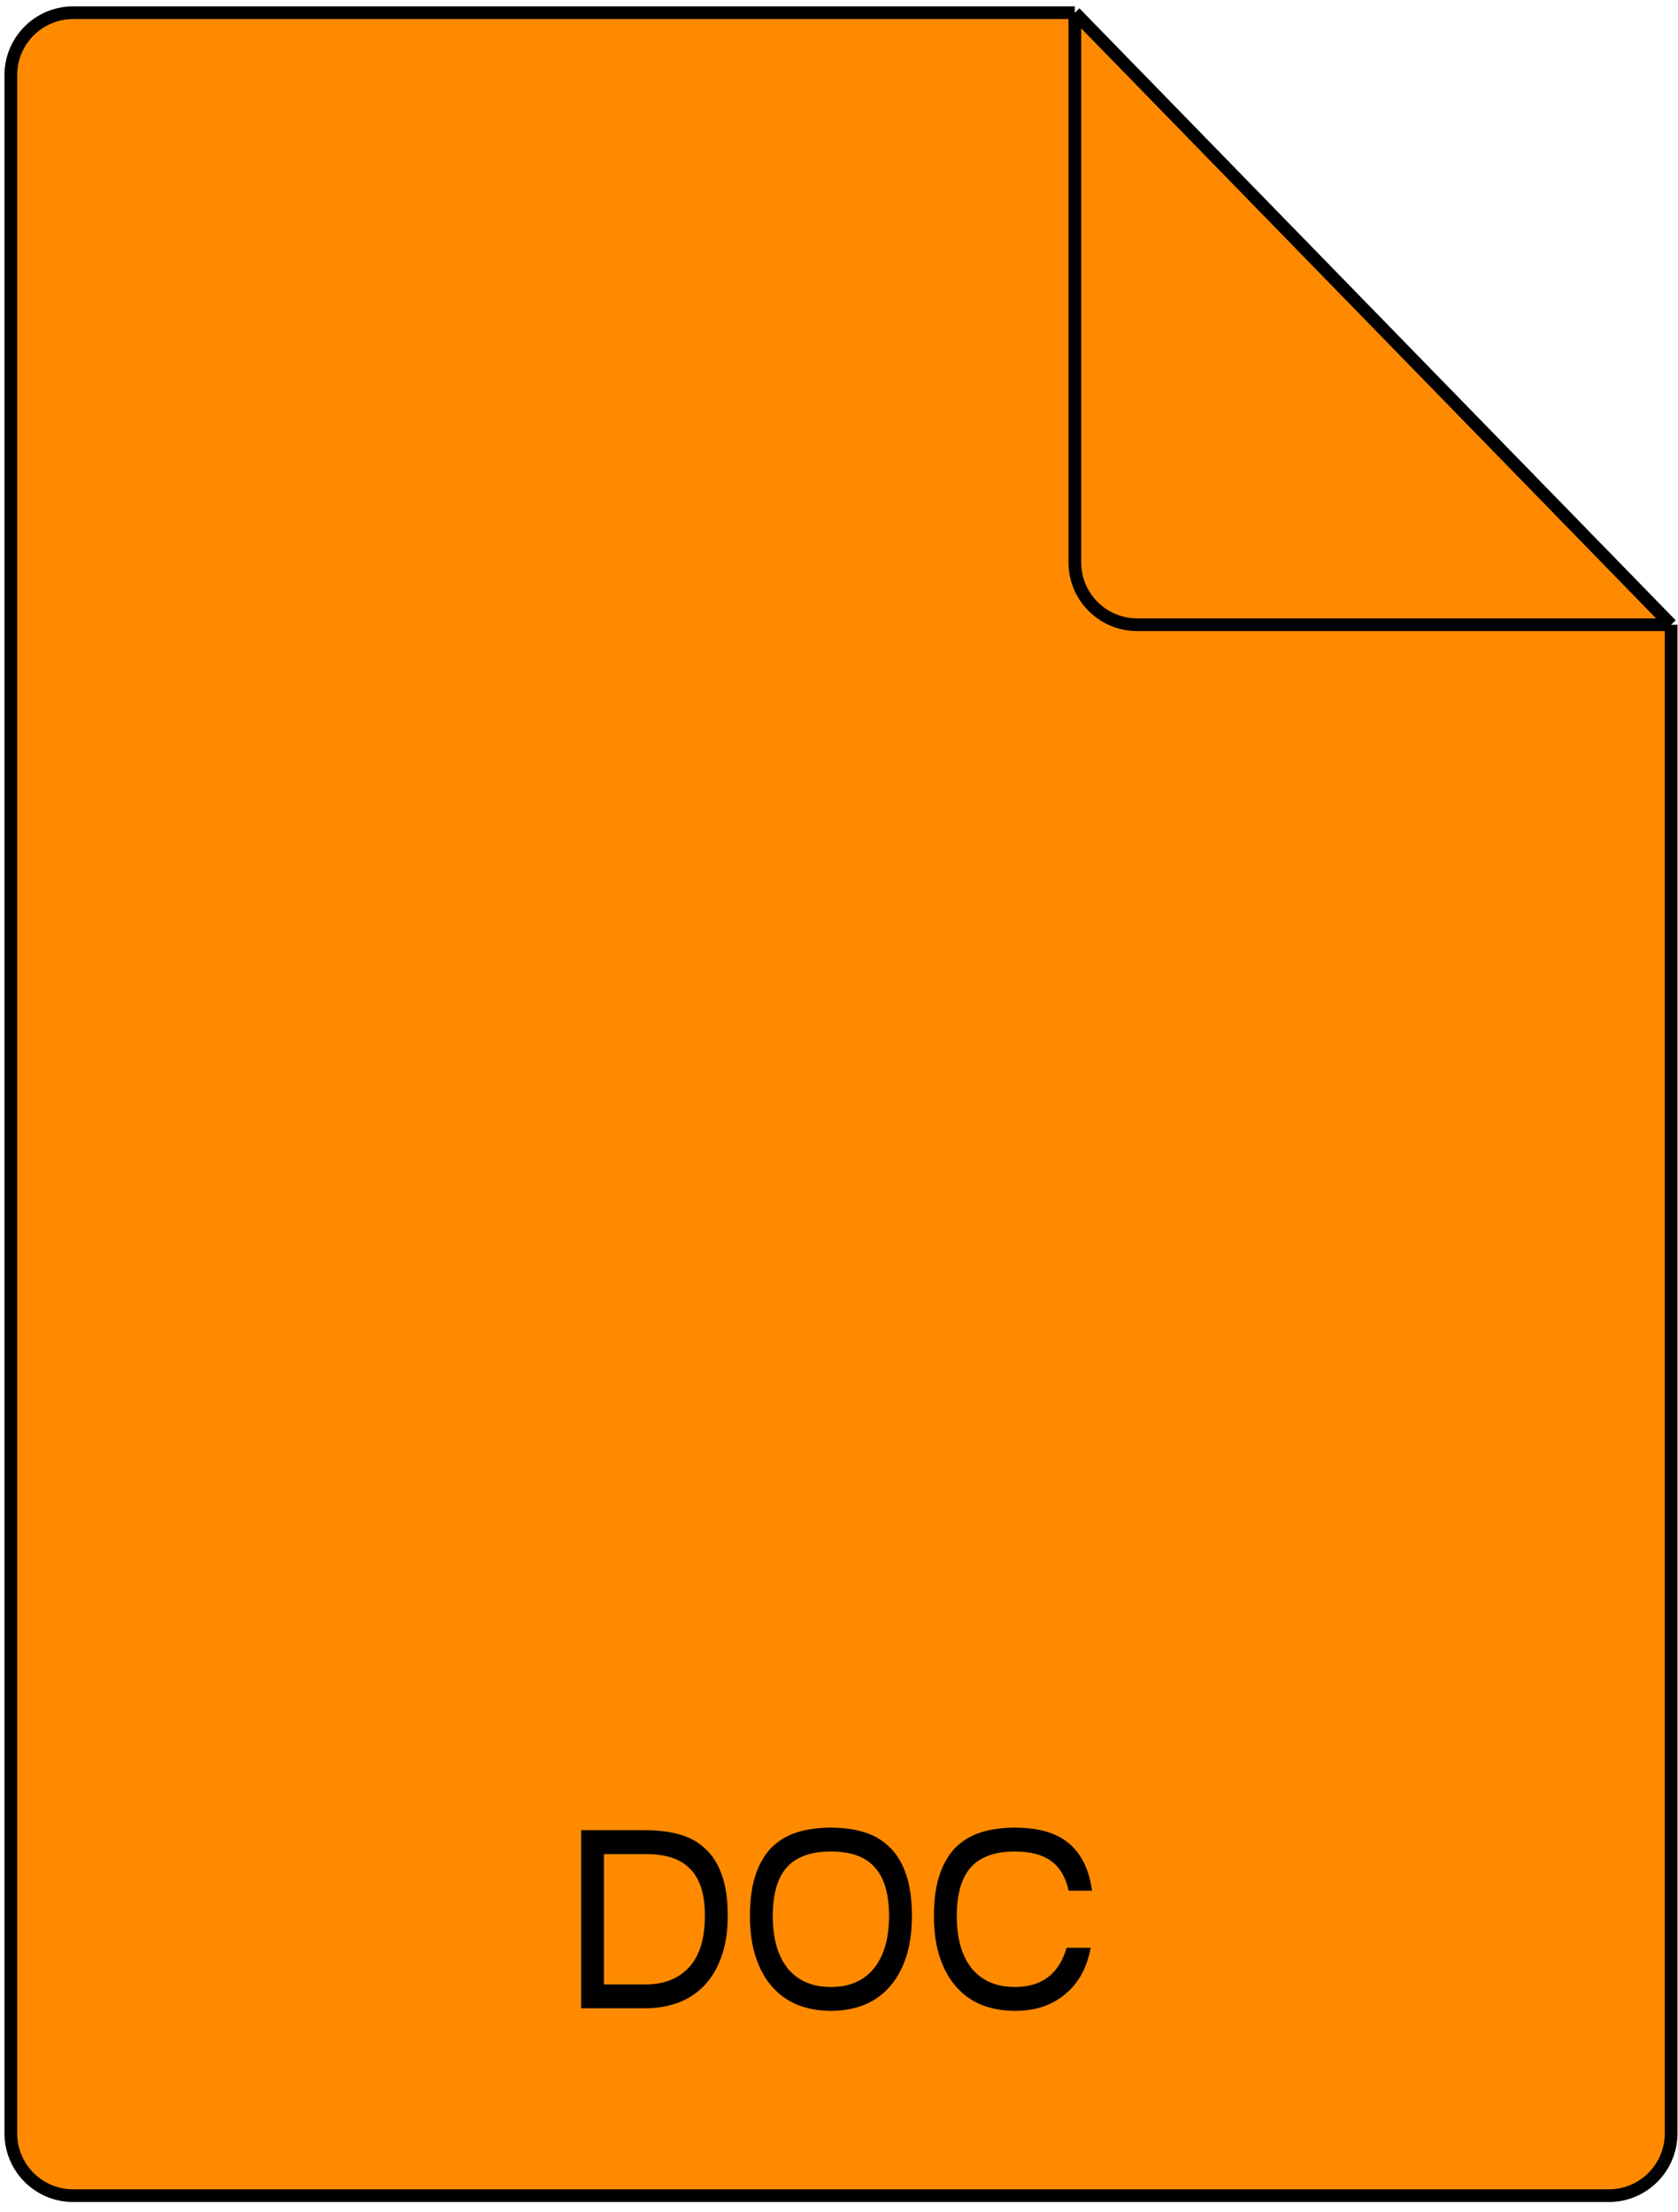
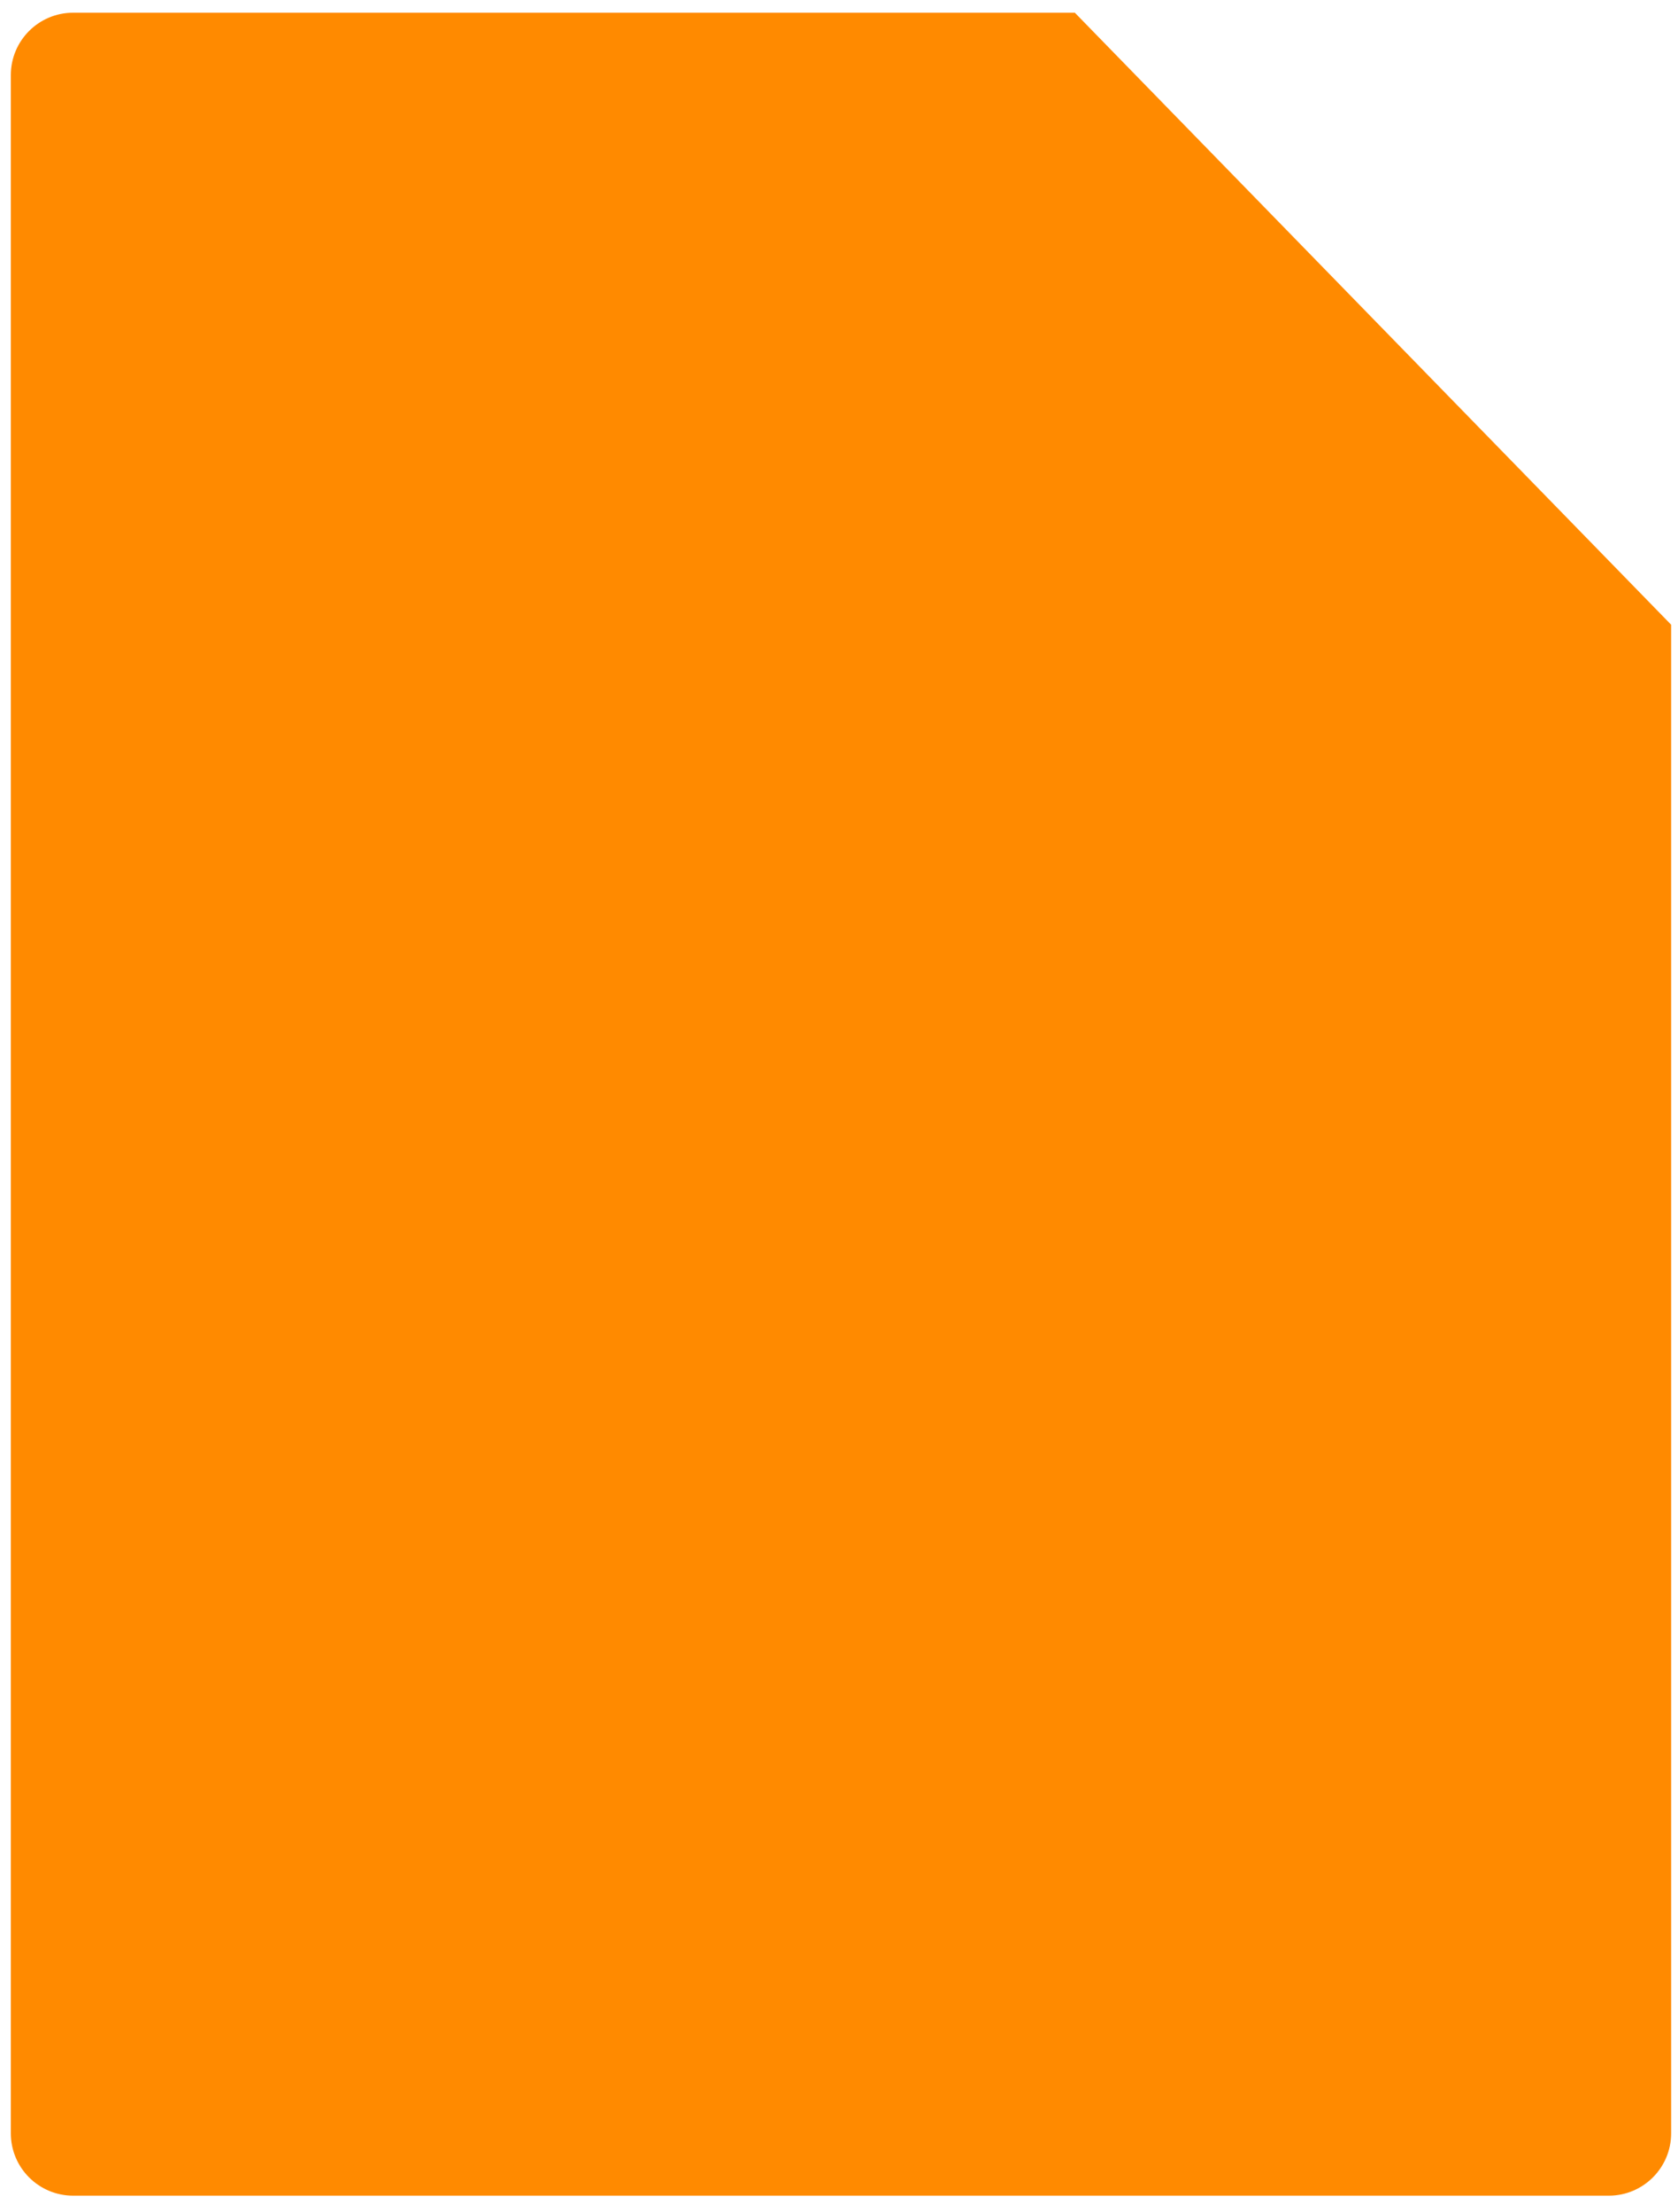
<svg xmlns="http://www.w3.org/2000/svg" width="132" height="174" viewBox="0 0 132 174" fill="none">
  <path d="M5.757 1H84.552L131.46 49.135V167.787C131.46 170.496 129.264 172.692 126.555 172.692H5.757C3.048 172.692 0.852 170.496 0.852 167.787V5.905C0.852 3.196 3.048 1 5.757 1Z" fill="#FF8A00" />
-   <path d="M84.552 1H5.757C3.048 1 0.852 3.196 0.852 5.905V167.787C0.852 170.496 3.048 172.692 5.757 172.692H126.555C129.264 172.692 131.46 170.496 131.46 167.787V49.135M84.552 1L131.46 49.135M84.552 1V44.23C84.552 46.939 86.748 49.135 89.457 49.135H131.46" stroke="black" />
-   <path d="M45.714 157.953V143.948H50.777C51.757 143.948 52.641 144.057 53.431 144.275C54.234 144.493 54.914 144.867 55.472 145.398C56.044 145.915 56.48 146.602 56.779 147.46C57.092 148.317 57.248 149.385 57.248 150.665C57.248 151.958 57.072 153.067 56.718 153.993C56.377 154.904 55.915 155.653 55.329 156.238C54.744 156.823 54.057 157.259 53.267 157.545C52.478 157.817 51.648 157.953 50.777 157.953H45.714ZM50.818 156.075C52.233 156.075 53.356 155.633 54.186 154.748C55.03 153.85 55.452 152.489 55.452 150.665C55.452 149.794 55.35 149.052 55.146 148.44C54.941 147.827 54.642 147.33 54.247 146.949C53.853 146.554 53.37 146.269 52.798 146.092C52.226 145.915 51.573 145.826 50.838 145.826H47.51V156.075H50.818ZM71.734 150.685C71.734 151.978 71.571 153.094 71.244 154.033C70.918 154.972 70.468 155.748 69.897 156.361C69.325 156.973 68.651 157.429 67.876 157.729C67.1 158.014 66.263 158.157 65.365 158.157C64.466 158.157 63.629 158.014 62.853 157.729C62.078 157.429 61.404 156.973 60.832 156.361C60.261 155.748 59.812 154.972 59.485 154.033C59.158 153.094 58.995 151.978 58.995 150.685C58.995 149.406 59.145 148.324 59.444 147.439C59.743 146.554 60.165 145.84 60.71 145.296C61.268 144.751 61.935 144.356 62.711 144.111C63.5 143.866 64.385 143.744 65.365 143.744C66.344 143.744 67.222 143.866 67.998 144.111C68.788 144.356 69.454 144.751 69.999 145.296C70.557 145.84 70.986 146.554 71.285 147.439C71.585 148.324 71.734 149.406 71.734 150.685ZM65.365 156.279C66.821 156.279 67.944 155.796 68.733 154.83C69.536 153.85 69.938 152.468 69.938 150.685C69.938 148.97 69.563 147.698 68.815 146.868C68.08 146.037 66.93 145.622 65.365 145.622C63.799 145.622 62.642 146.037 61.894 146.868C61.159 147.698 60.791 148.97 60.791 150.685C60.791 152.468 61.186 153.85 61.976 154.83C62.779 155.796 63.908 156.279 65.365 156.279ZM85.8 153.196C85.637 154.054 85.371 154.796 85.004 155.422C84.636 156.034 84.187 156.544 83.656 156.953C83.139 157.361 82.554 157.667 81.901 157.871C81.261 158.062 80.574 158.157 79.839 158.157C78.941 158.157 78.103 158.014 77.328 157.729C76.552 157.429 75.878 156.973 75.307 156.361C74.735 155.748 74.286 154.972 73.959 154.033C73.632 153.094 73.469 151.978 73.469 150.685C73.469 149.406 73.619 148.324 73.918 147.439C74.218 146.554 74.64 145.84 75.184 145.296C75.742 144.751 76.409 144.356 77.185 144.111C77.974 143.866 78.859 143.744 79.839 143.744C80.669 143.744 81.431 143.832 82.125 144.009C82.82 144.186 83.425 144.472 83.942 144.867C84.46 145.261 84.882 145.772 85.208 146.398C85.548 147.024 85.78 147.793 85.902 148.705H84.065C83.834 147.643 83.377 146.868 82.697 146.378C82.016 145.874 81.064 145.622 79.839 145.622C78.274 145.622 77.117 146.037 76.368 146.868C75.633 147.698 75.266 148.97 75.266 150.685C75.266 152.468 75.66 153.85 76.45 154.83C77.253 155.796 78.382 156.279 79.839 156.279C80.9 156.279 81.772 156.02 82.452 155.503C83.132 154.972 83.616 154.203 83.901 153.196H85.8Z" fill="black" />
</svg>